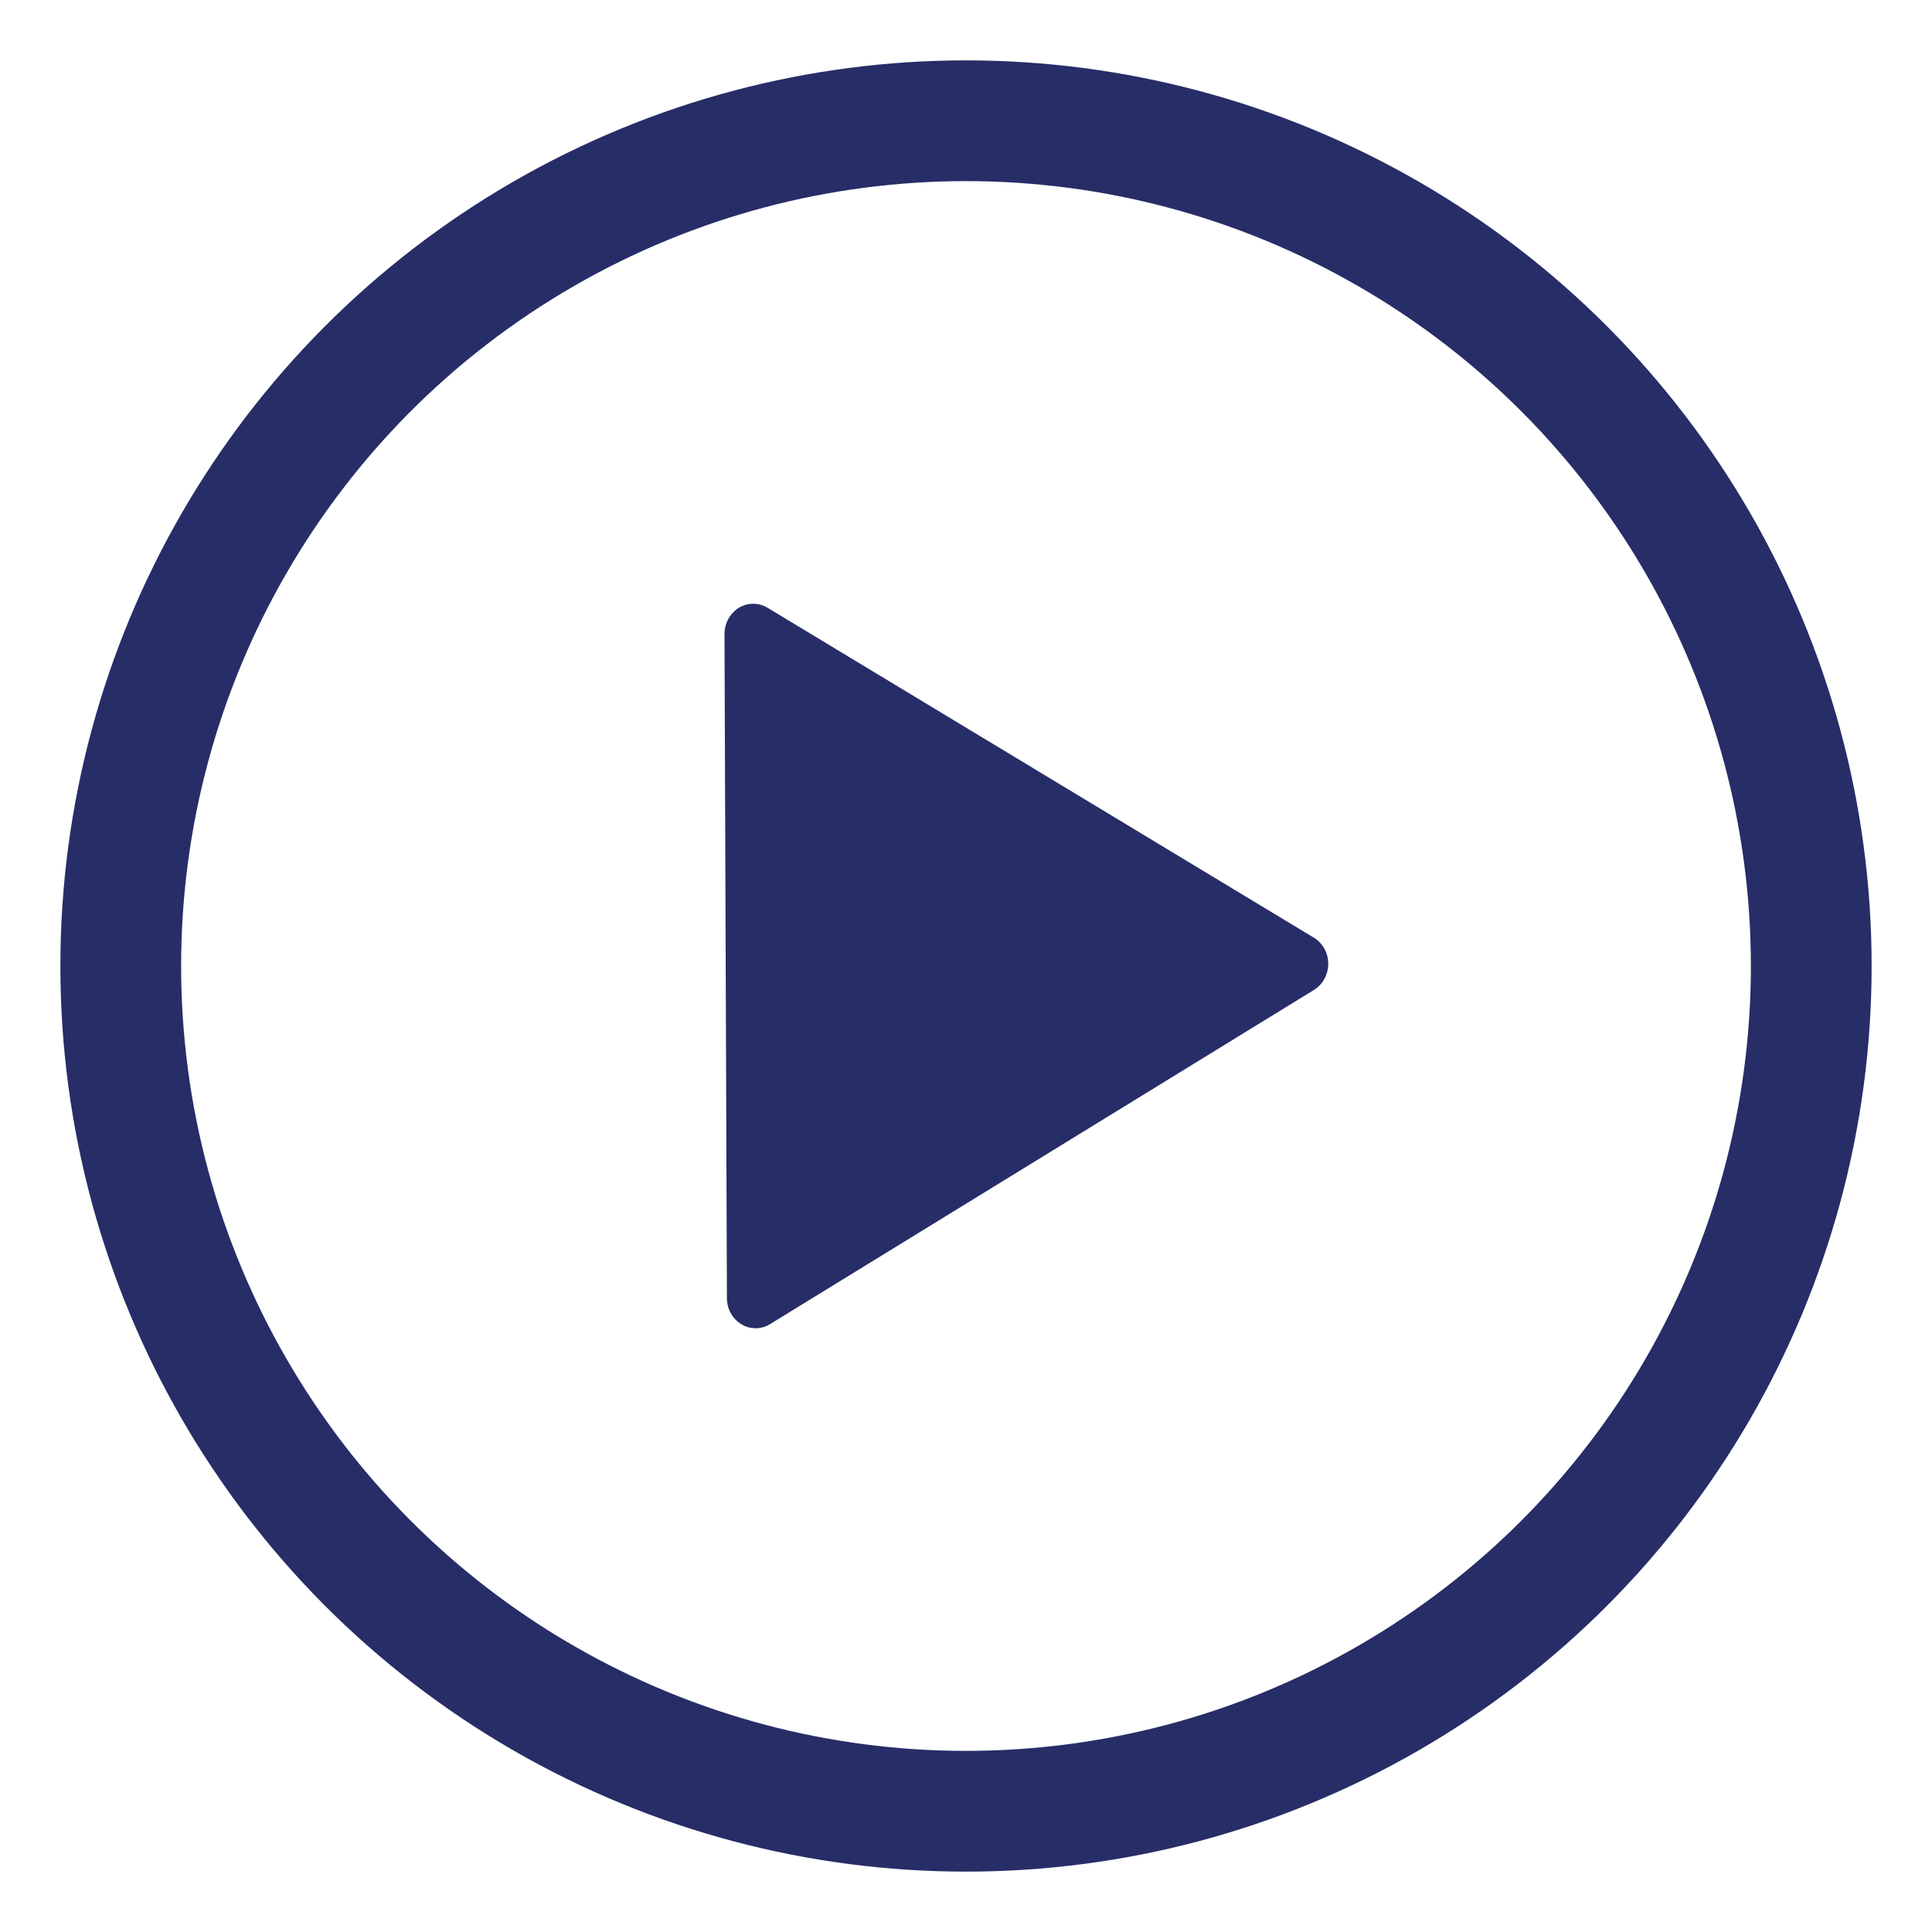
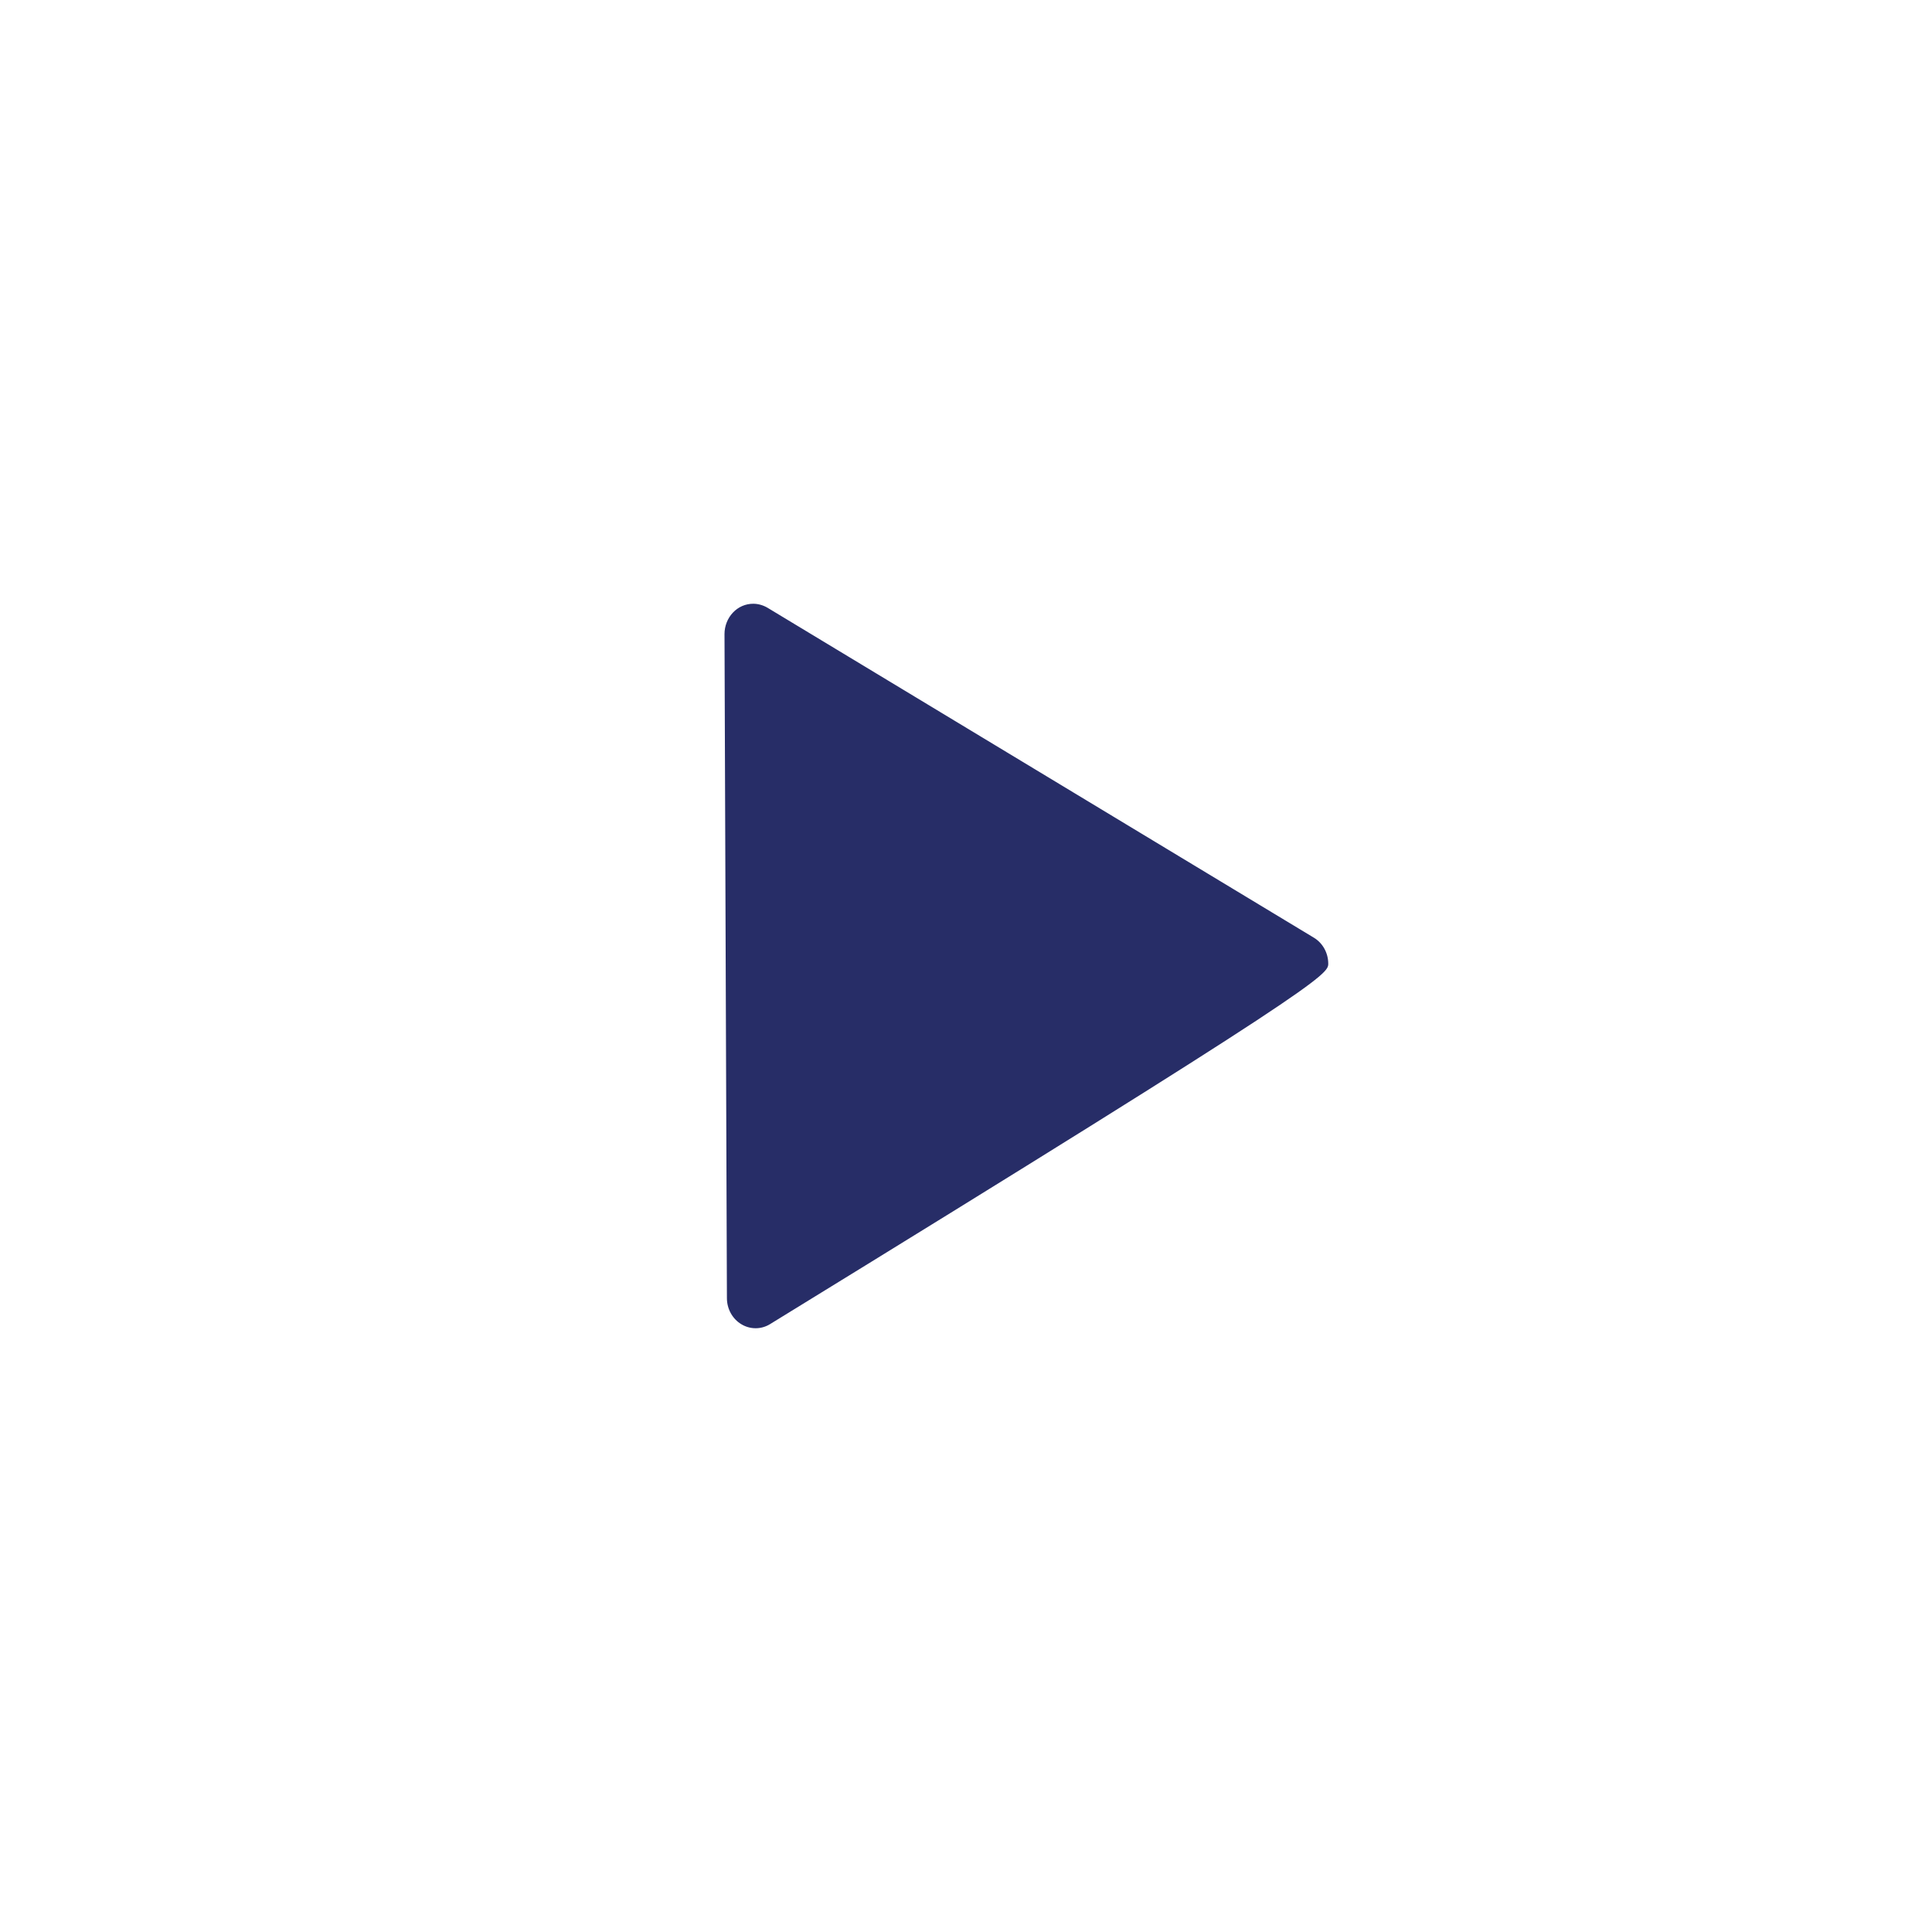
<svg xmlns="http://www.w3.org/2000/svg" width="16px" height="16px" viewBox="0 0 16 16" version="1.1">
  <title>Group 16</title>
  <desc>Created with Sketch.</desc>
  <defs />
  <g id="Home-768px-ipad-" stroke="none" stroke-width="1" fill="none" fill-rule="evenodd" transform="translate(-307, -385)">
    <g id="Group-24-Copy-2" transform="translate(308, 377)">
      <g id="Group-25">
        <g id="Play-Button" transform="translate(0, 9)">
          <g id="Group-16">
-             <path d="M5.238,4 C5.174,4 5.114,4.026 5.069,4.074 C5.025,4.121 5,4.185 5,4.251 C5,4.255 5.007,6.088 5.02,9.751 C5.02,9.84 5.066,9.923 5.14,9.967 C5.213,10.011 5.304,10.011 5.377,9.966 L9.882,7.198 C9.955,7.153 10,7.07 10,6.981 C10,6.892 9.954,6.809 9.88,6.765 L5.356,4.033 C5.32,4.012 5.279,4 5.238,4 Z" id="Shape" fill="#272D67" fill-rule="nonzero" />
-             <circle id="Oval-2" stroke="#272D67" cx="7" cy="7" r="7" />
+             <path d="M5.238,4 C5.174,4 5.114,4.026 5.069,4.074 C5.025,4.121 5,4.185 5,4.251 C5,4.255 5.007,6.088 5.02,9.751 C5.02,9.84 5.066,9.923 5.14,9.967 C5.213,10.011 5.304,10.011 5.377,9.966 C9.955,7.153 10,7.07 10,6.981 C10,6.892 9.954,6.809 9.88,6.765 L5.356,4.033 C5.32,4.012 5.279,4 5.238,4 Z" id="Shape" fill="#272D67" fill-rule="nonzero" />
          </g>
        </g>
      </g>
    </g>
  </g>
</svg>